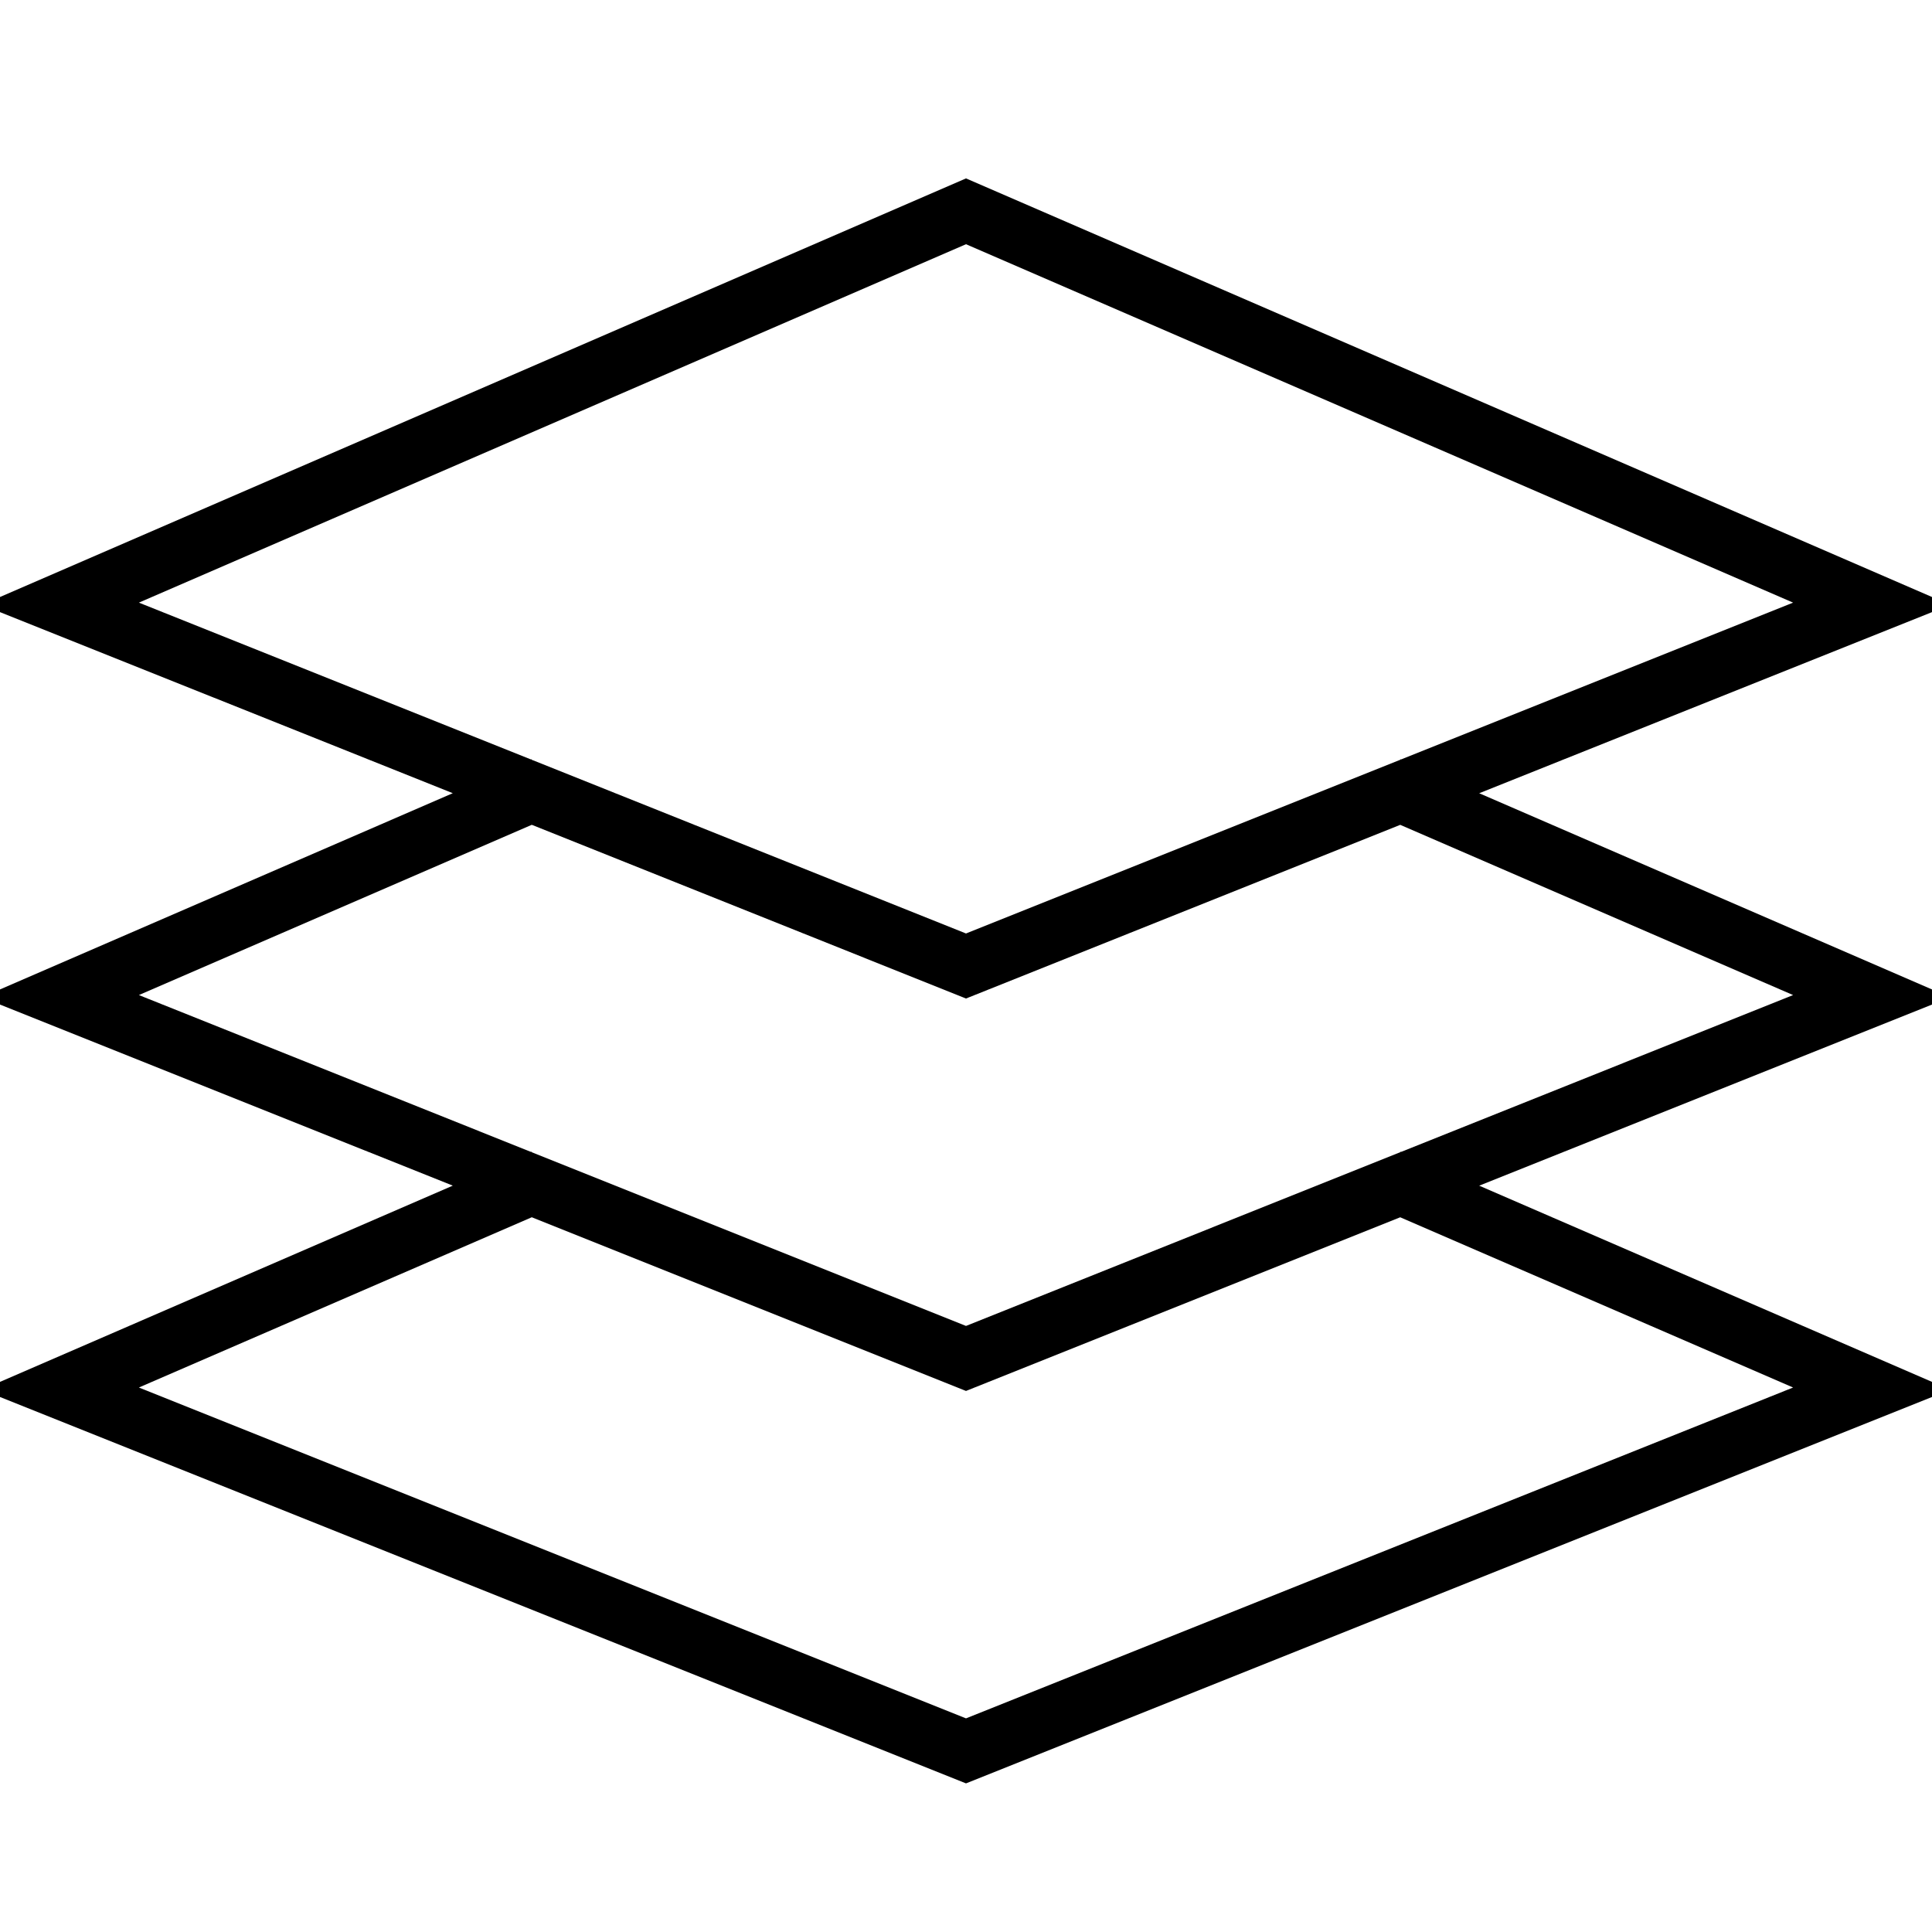
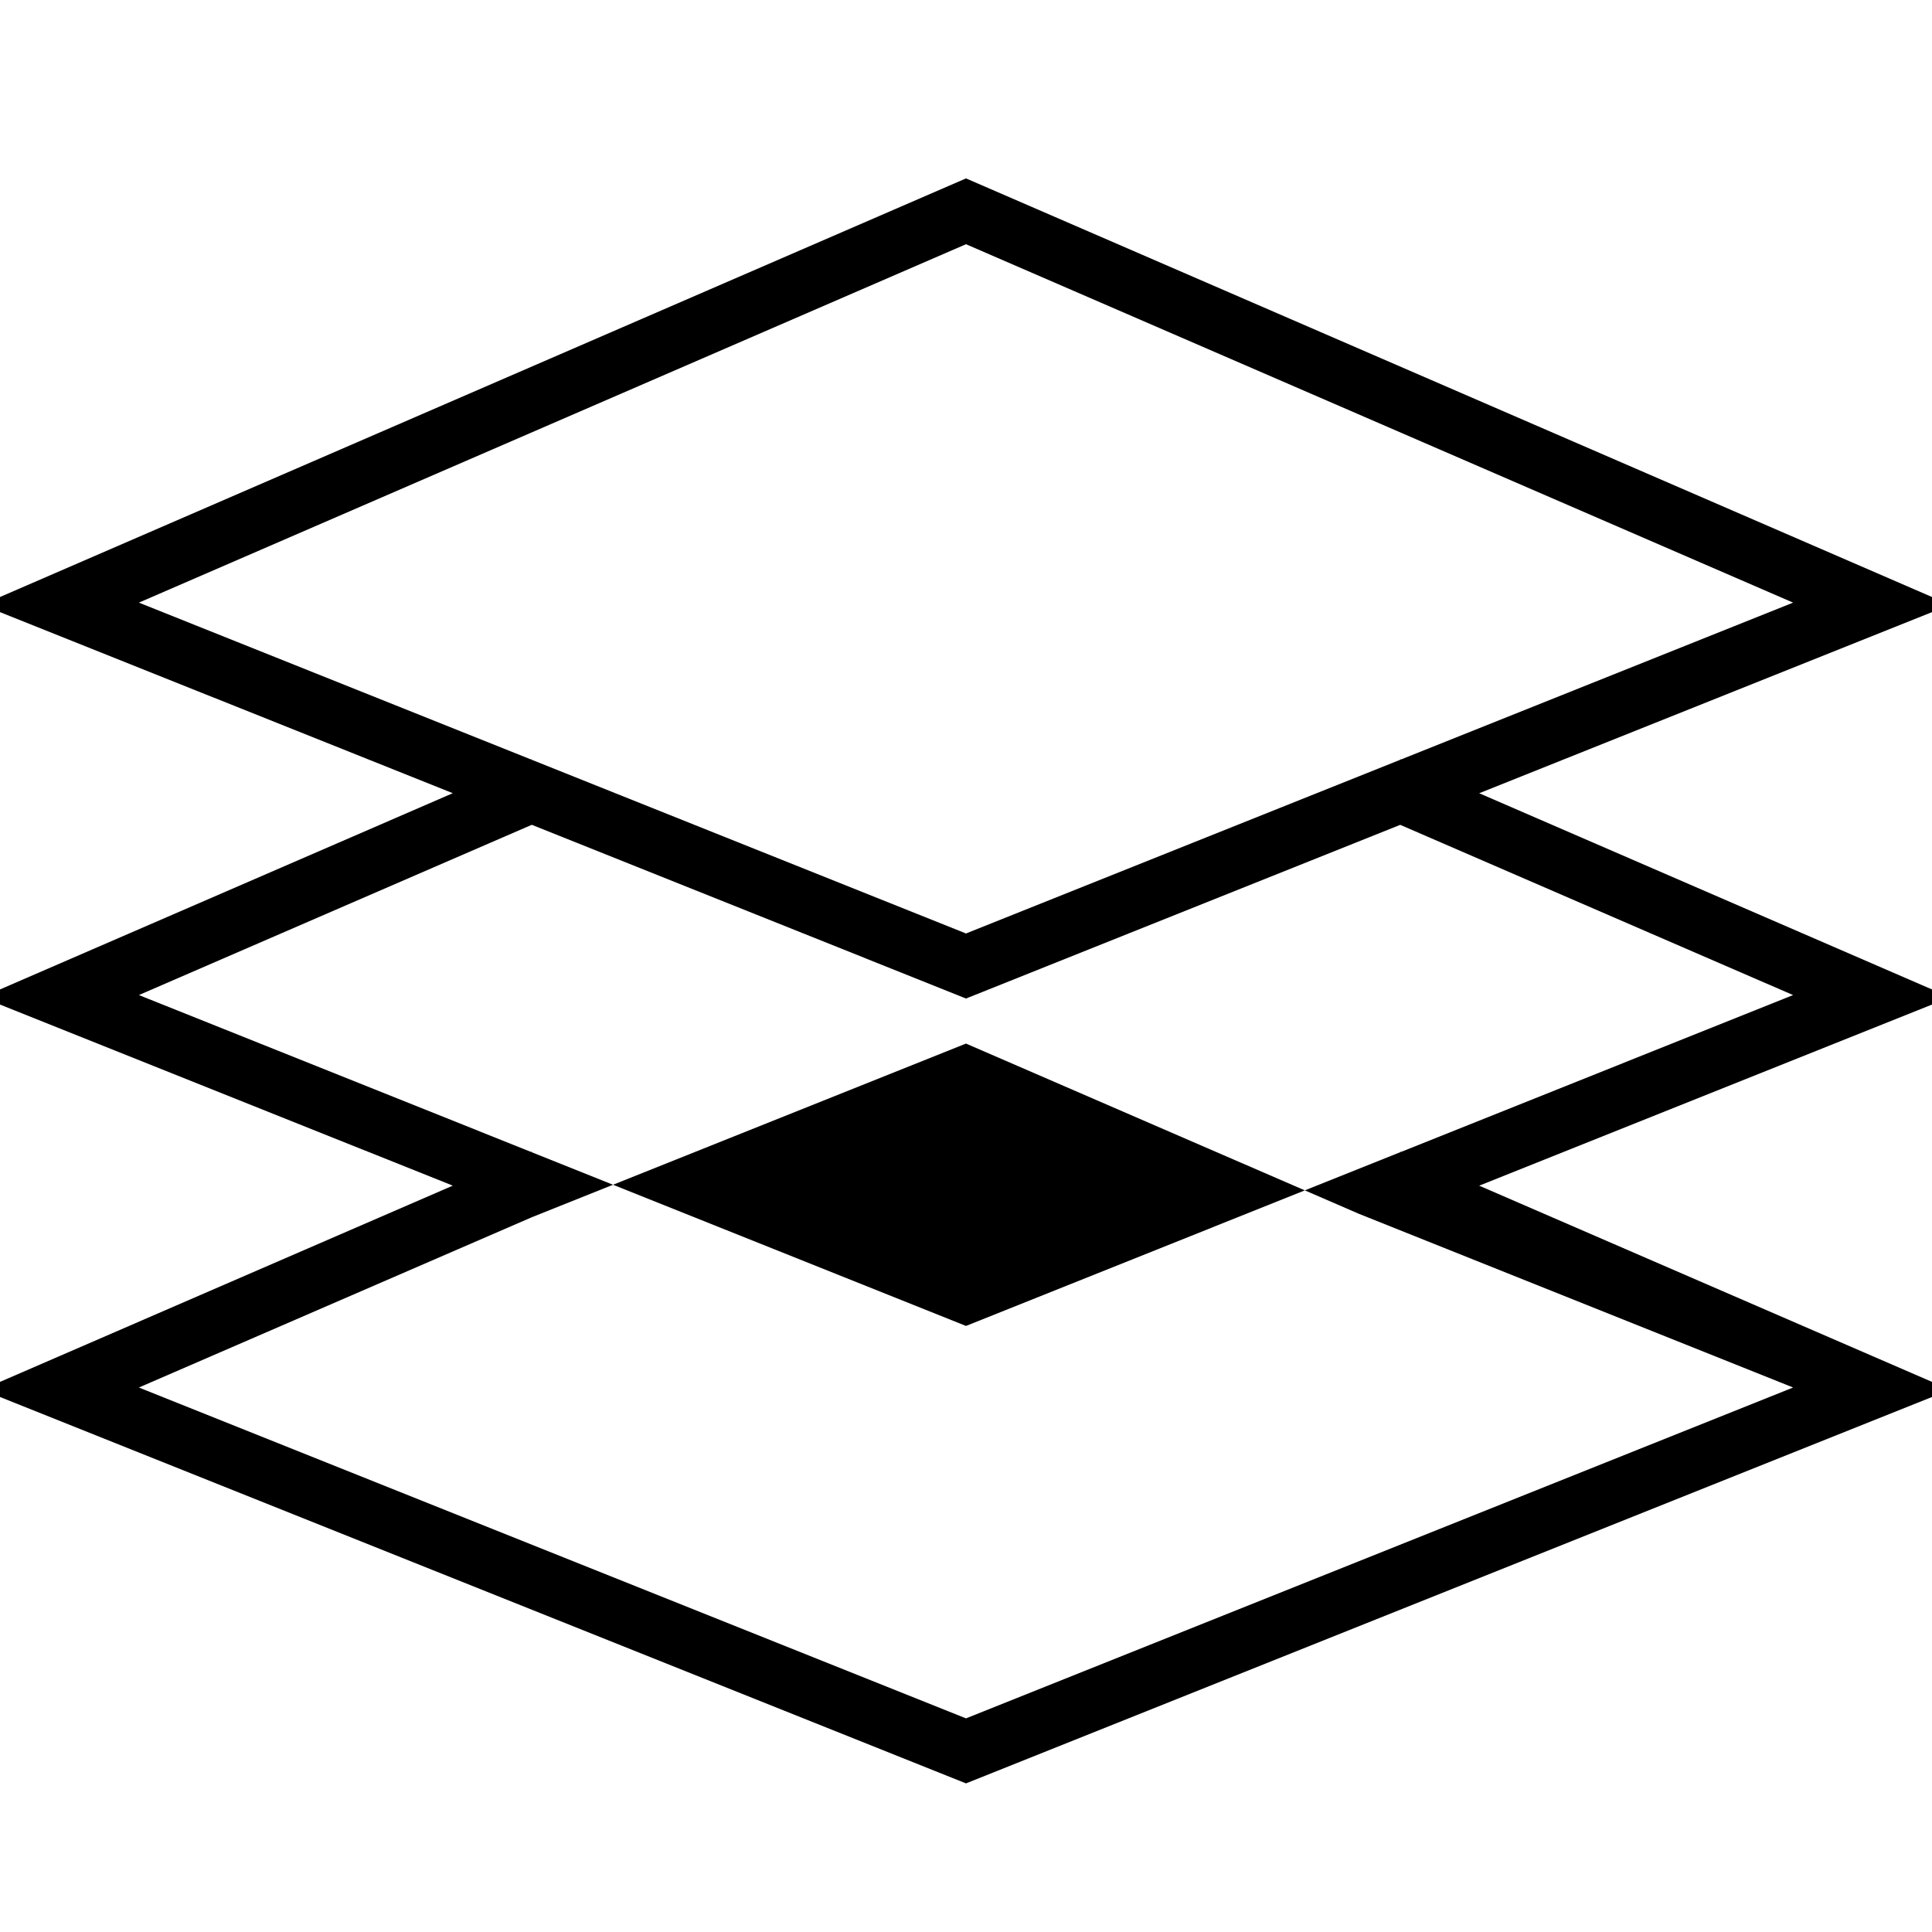
<svg xmlns="http://www.w3.org/2000/svg" xml:space="preserve" width="64" height="64" id="layers">
-   <path d="M32 5.91-.601 20.037l15.6 6.239-15.6 6.761 15.6 6.239-15.6 6.761L32 59.077l32.601-13.04L49 39.277l15.601-6.24L49 26.277l15.601-6.24L32 5.91zm27.399 40.053L32 56.923 4.601 45.963l13.015-5.64L32 46.077l14.384-5.753 13.015 5.639zm0-13-12.984 5.194-.018-.008-.008.018L32 43.923l-14.39-5.756-.008-.019-.019.008-12.982-5.193 13.015-5.64L32 33.077l14.384-5.753 13.015 5.639zm-13.002-7.814-.008.018L32 30.923l-14.39-5.756-.008-.019-.019.008-12.982-5.193L32 8.09l27.399 11.873-12.984 5.194-.018-.008z" />
+   <path d="M32 5.91-.601 20.037l15.6 6.239-15.6 6.761 15.6 6.239-15.6 6.761L32 59.077l32.601-13.04L49 39.277l15.601-6.24L49 26.277l15.601-6.24L32 5.91zm27.399 40.053L32 56.923 4.601 45.963l13.015-5.64l14.384-5.753 13.015 5.639zm0-13-12.984 5.194-.018-.008-.008.018L32 43.923l-14.39-5.756-.008-.019-.019.008-12.982-5.193 13.015-5.64L32 33.077l14.384-5.753 13.015 5.639zm-13.002-7.814-.008.018L32 30.923l-14.39-5.756-.008-.019-.019.008-12.982-5.193L32 8.09l27.399 11.873-12.984 5.194-.018-.008z" />
</svg>